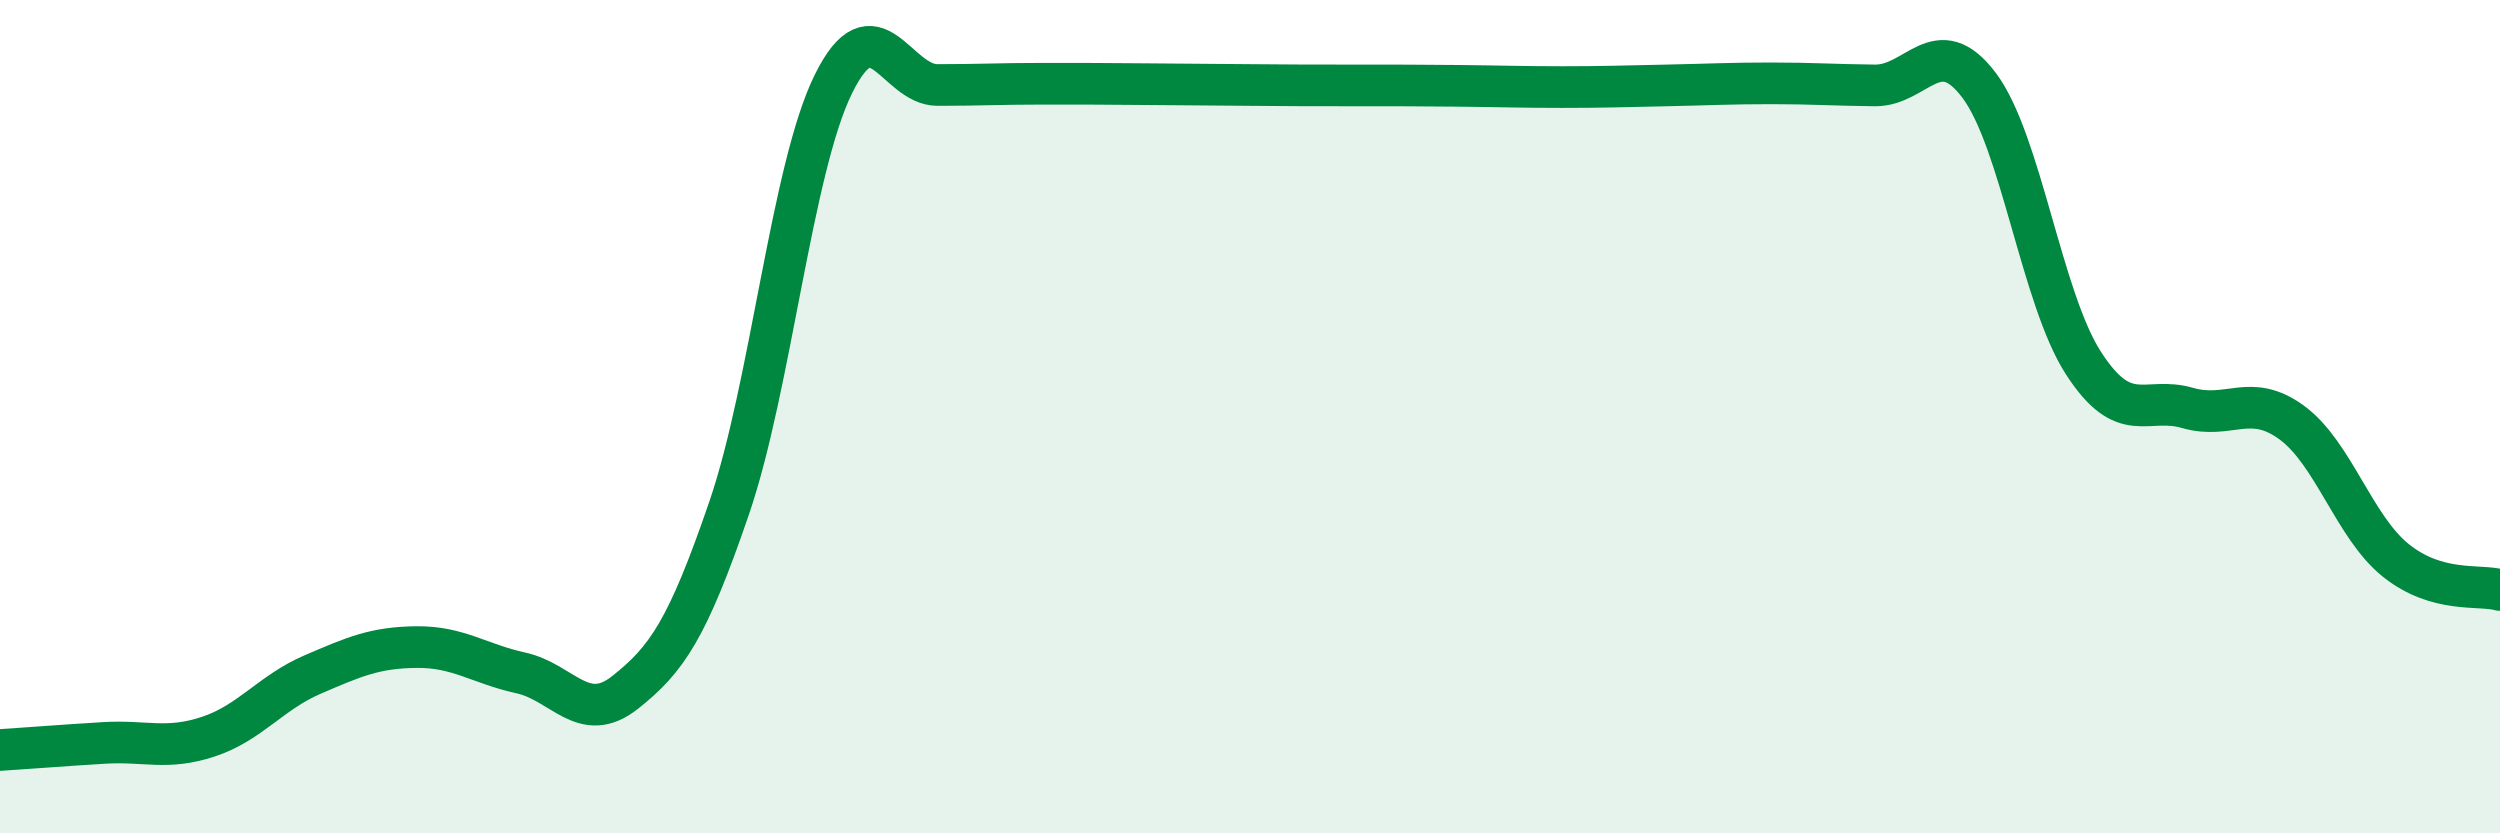
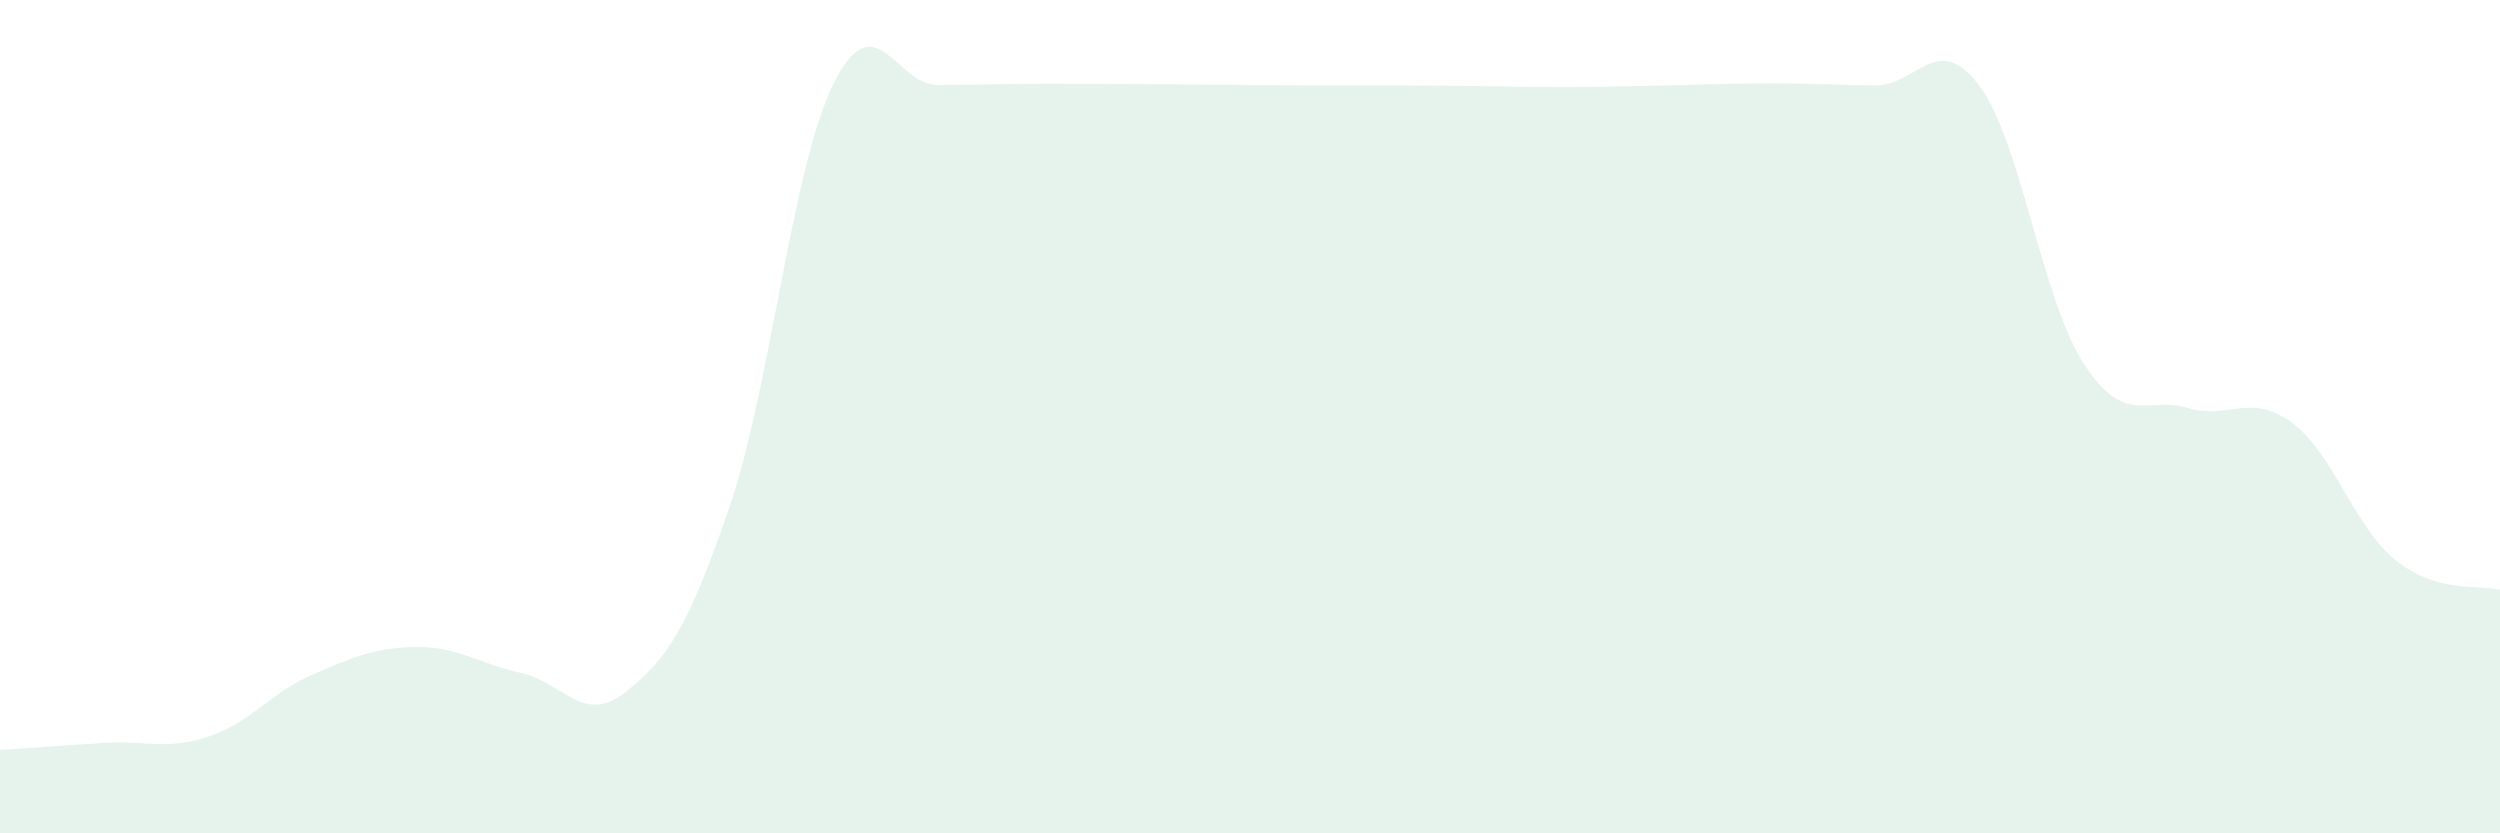
<svg xmlns="http://www.w3.org/2000/svg" width="60" height="20" viewBox="0 0 60 20">
  <path d="M 0,18 C 0.5,17.97 1.5,17.89 2.5,17.83 C 3.5,17.77 4,18.01 5,17.68 C 6,17.35 6.5,16.62 7.5,16.19 C 8.5,15.76 9,15.54 10,15.53 C 11,15.52 11.5,15.93 12.5,16.15 C 13.5,16.37 14,17.41 15,16.62 C 16,15.83 16.5,15.11 17.5,12.19 C 18.5,9.27 19,4.05 20,2.02 C 21,-0.01 21.5,2.04 22.5,2.04 C 23.5,2.04 24,2.01 25,2.01 C 26,2.01 26.5,2.01 27.5,2.02 C 28.5,2.03 29,2.03 30,2.04 C 31,2.05 31.5,2.05 32.5,2.05 C 33.5,2.05 34,2.05 35,2.06 C 36,2.07 36.5,2.09 37.5,2.09 C 38.5,2.09 39,2.07 40,2.05 C 41,2.03 41.5,2 42.5,2 C 43.5,2 44,2.04 45,2.05 C 46,2.06 46.5,0.72 47.5,2.05 C 48.5,3.38 49,7.16 50,8.71 C 51,10.26 51.5,9.5 52.5,9.79 C 53.5,10.08 54,9.41 55,10.14 C 56,10.87 56.5,12.65 57.5,13.45 C 58.5,14.25 59.5,14.02 60,14.16L60 20L0 20Z" fill="#008740" opacity="0.1" stroke-linecap="round" stroke-linejoin="round" />
-   <path d="M 0,18 C 0.5,17.97 1.5,17.89 2.5,17.83 C 3.5,17.77 4,18.01 5,17.68 C 6,17.35 6.5,16.62 7.5,16.19 C 8.5,15.76 9,15.54 10,15.53 C 11,15.52 11.5,15.93 12.5,16.15 C 13.5,16.37 14,17.41 15,16.62 C 16,15.83 16.5,15.11 17.5,12.19 C 18.5,9.27 19,4.05 20,2.02 C 21,-0.01 21.5,2.04 22.5,2.04 C 23.5,2.04 24,2.01 25,2.01 C 26,2.01 26.5,2.01 27.5,2.02 C 28.5,2.03 29,2.03 30,2.04 C 31,2.05 31.5,2.05 32.5,2.05 C 33.5,2.05 34,2.05 35,2.06 C 36,2.07 36.5,2.09 37.5,2.09 C 38.5,2.09 39,2.07 40,2.05 C 41,2.03 41.5,2 42.5,2 C 43.5,2 44,2.04 45,2.05 C 46,2.06 46.5,0.72 47.5,2.05 C 48.5,3.38 49,7.16 50,8.71 C 51,10.26 51.5,9.5 52.5,9.79 C 53.5,10.08 54,9.41 55,10.14 C 56,10.87 56.5,12.65 57.5,13.45 C 58.5,14.25 59.5,14.02 60,14.16" stroke="#008740" stroke-width="1" fill="none" stroke-linecap="round" stroke-linejoin="round" />
</svg>